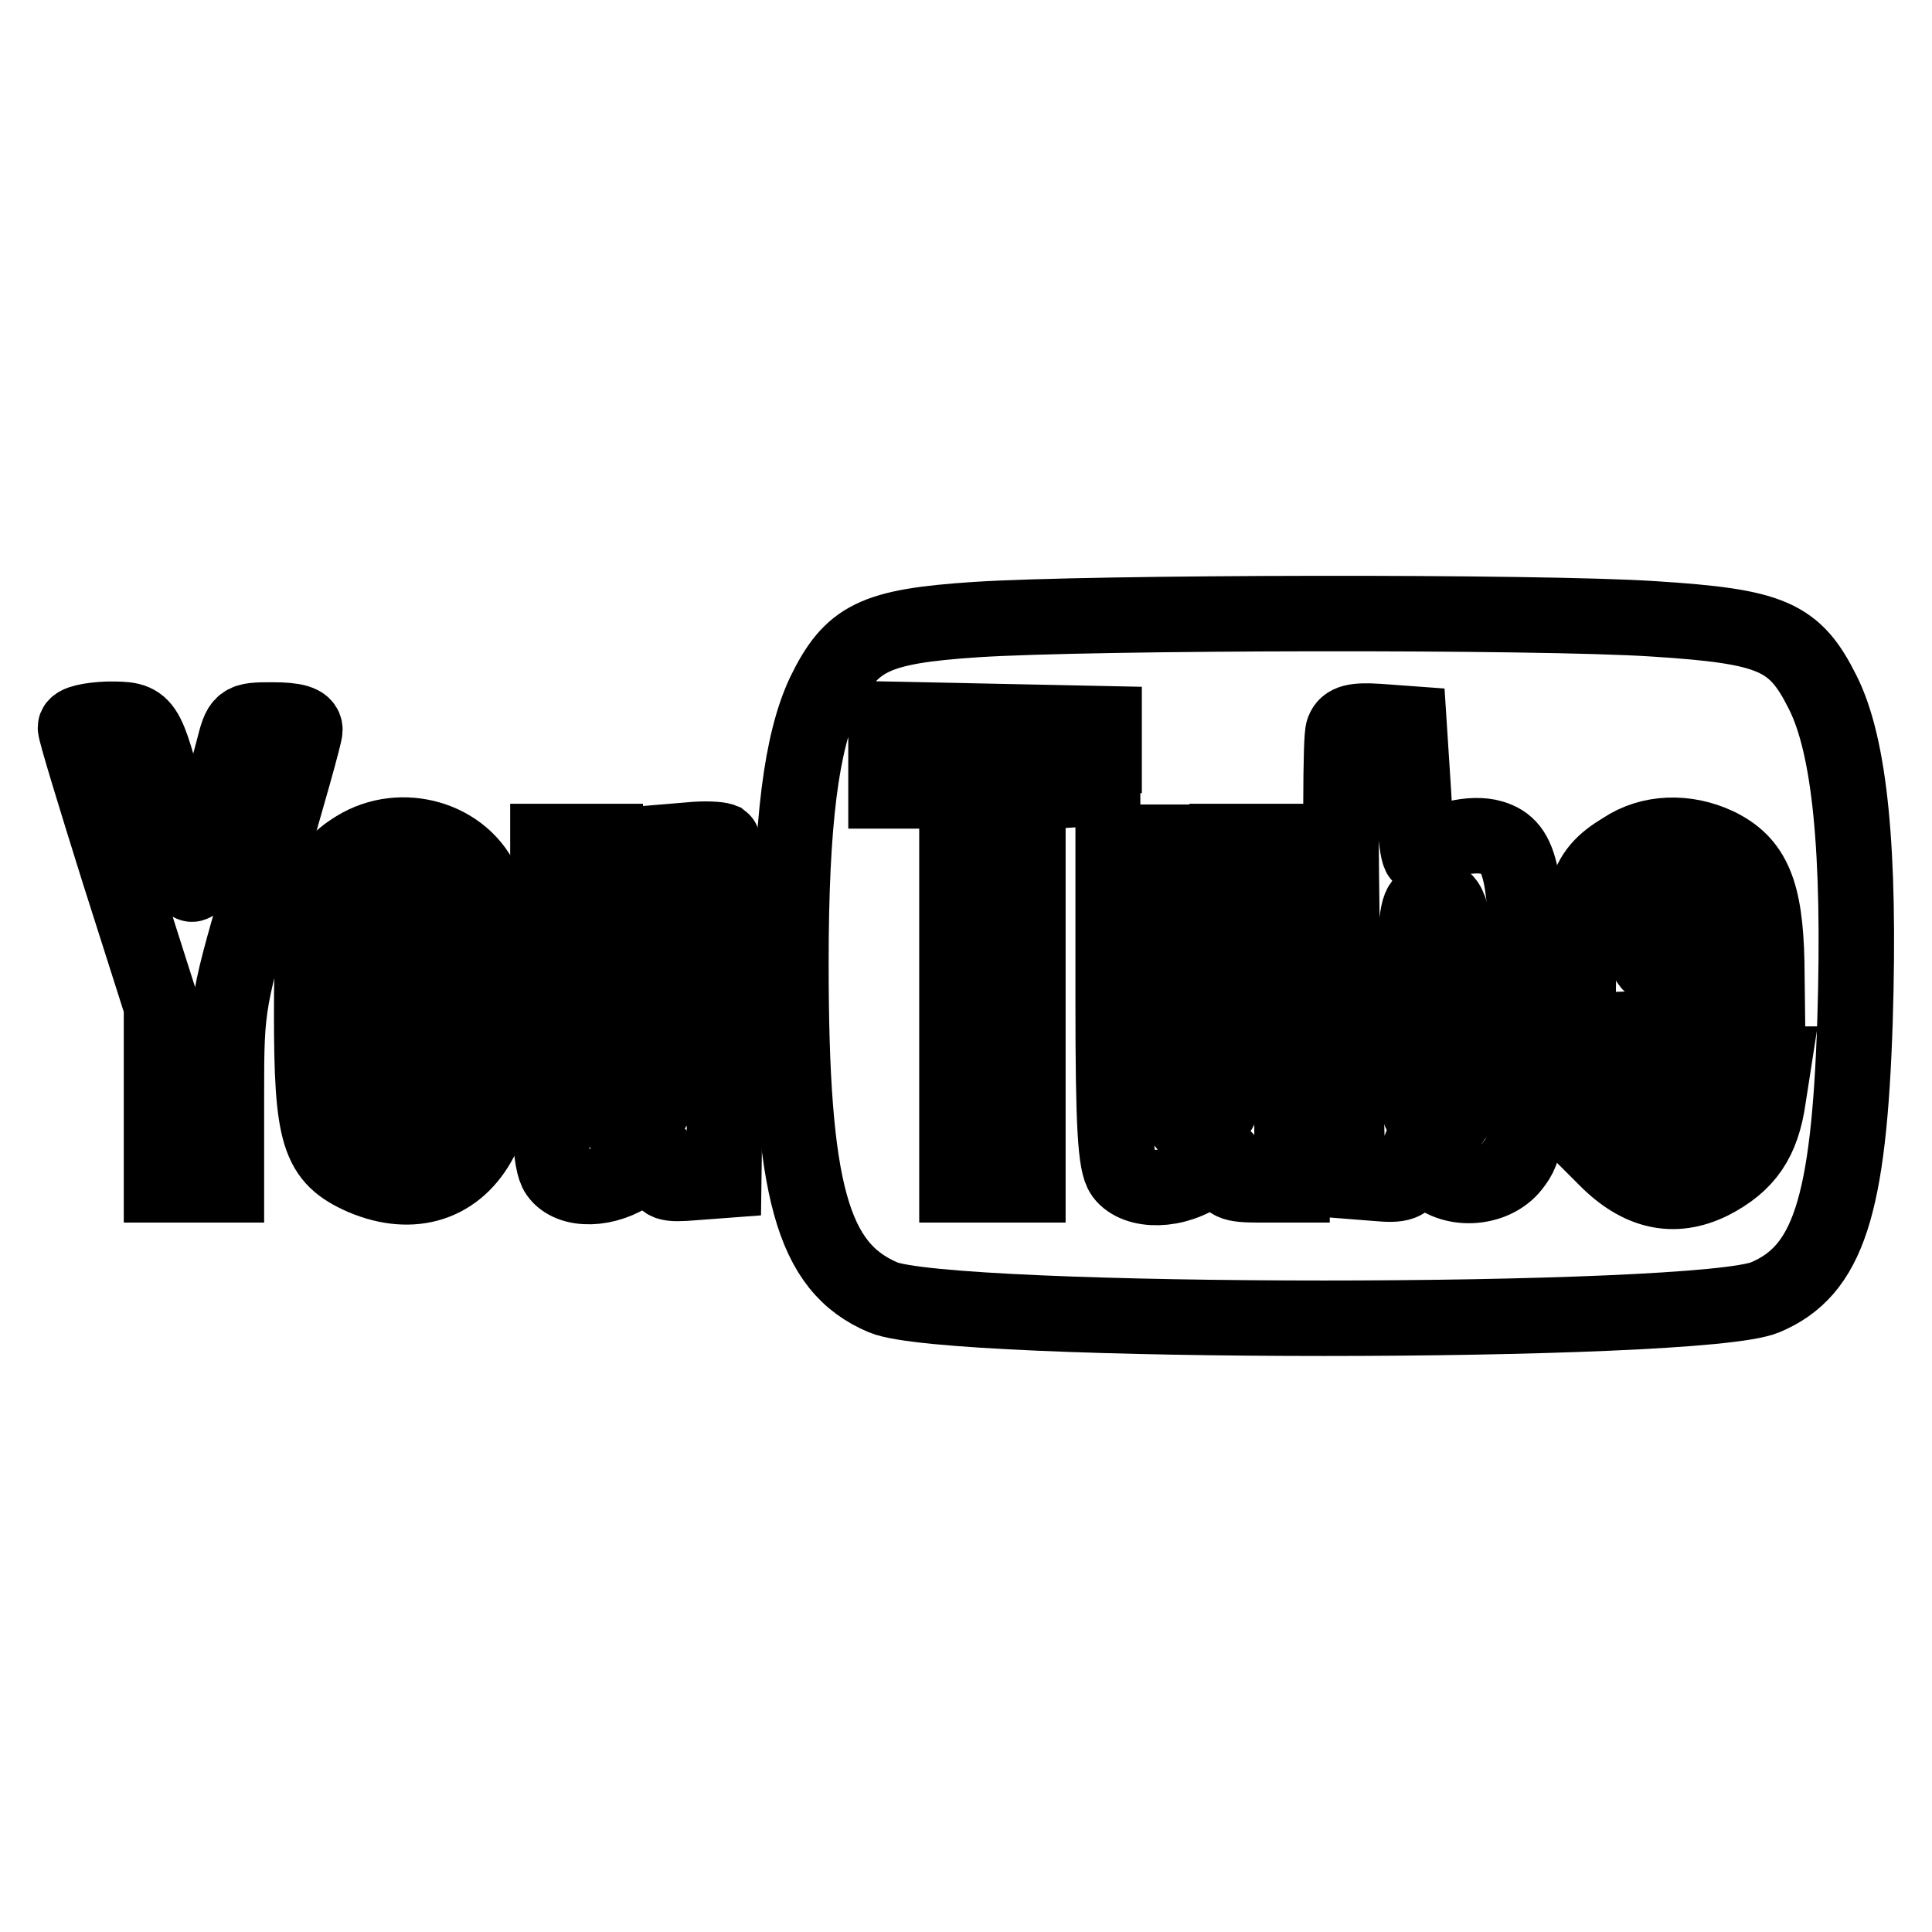
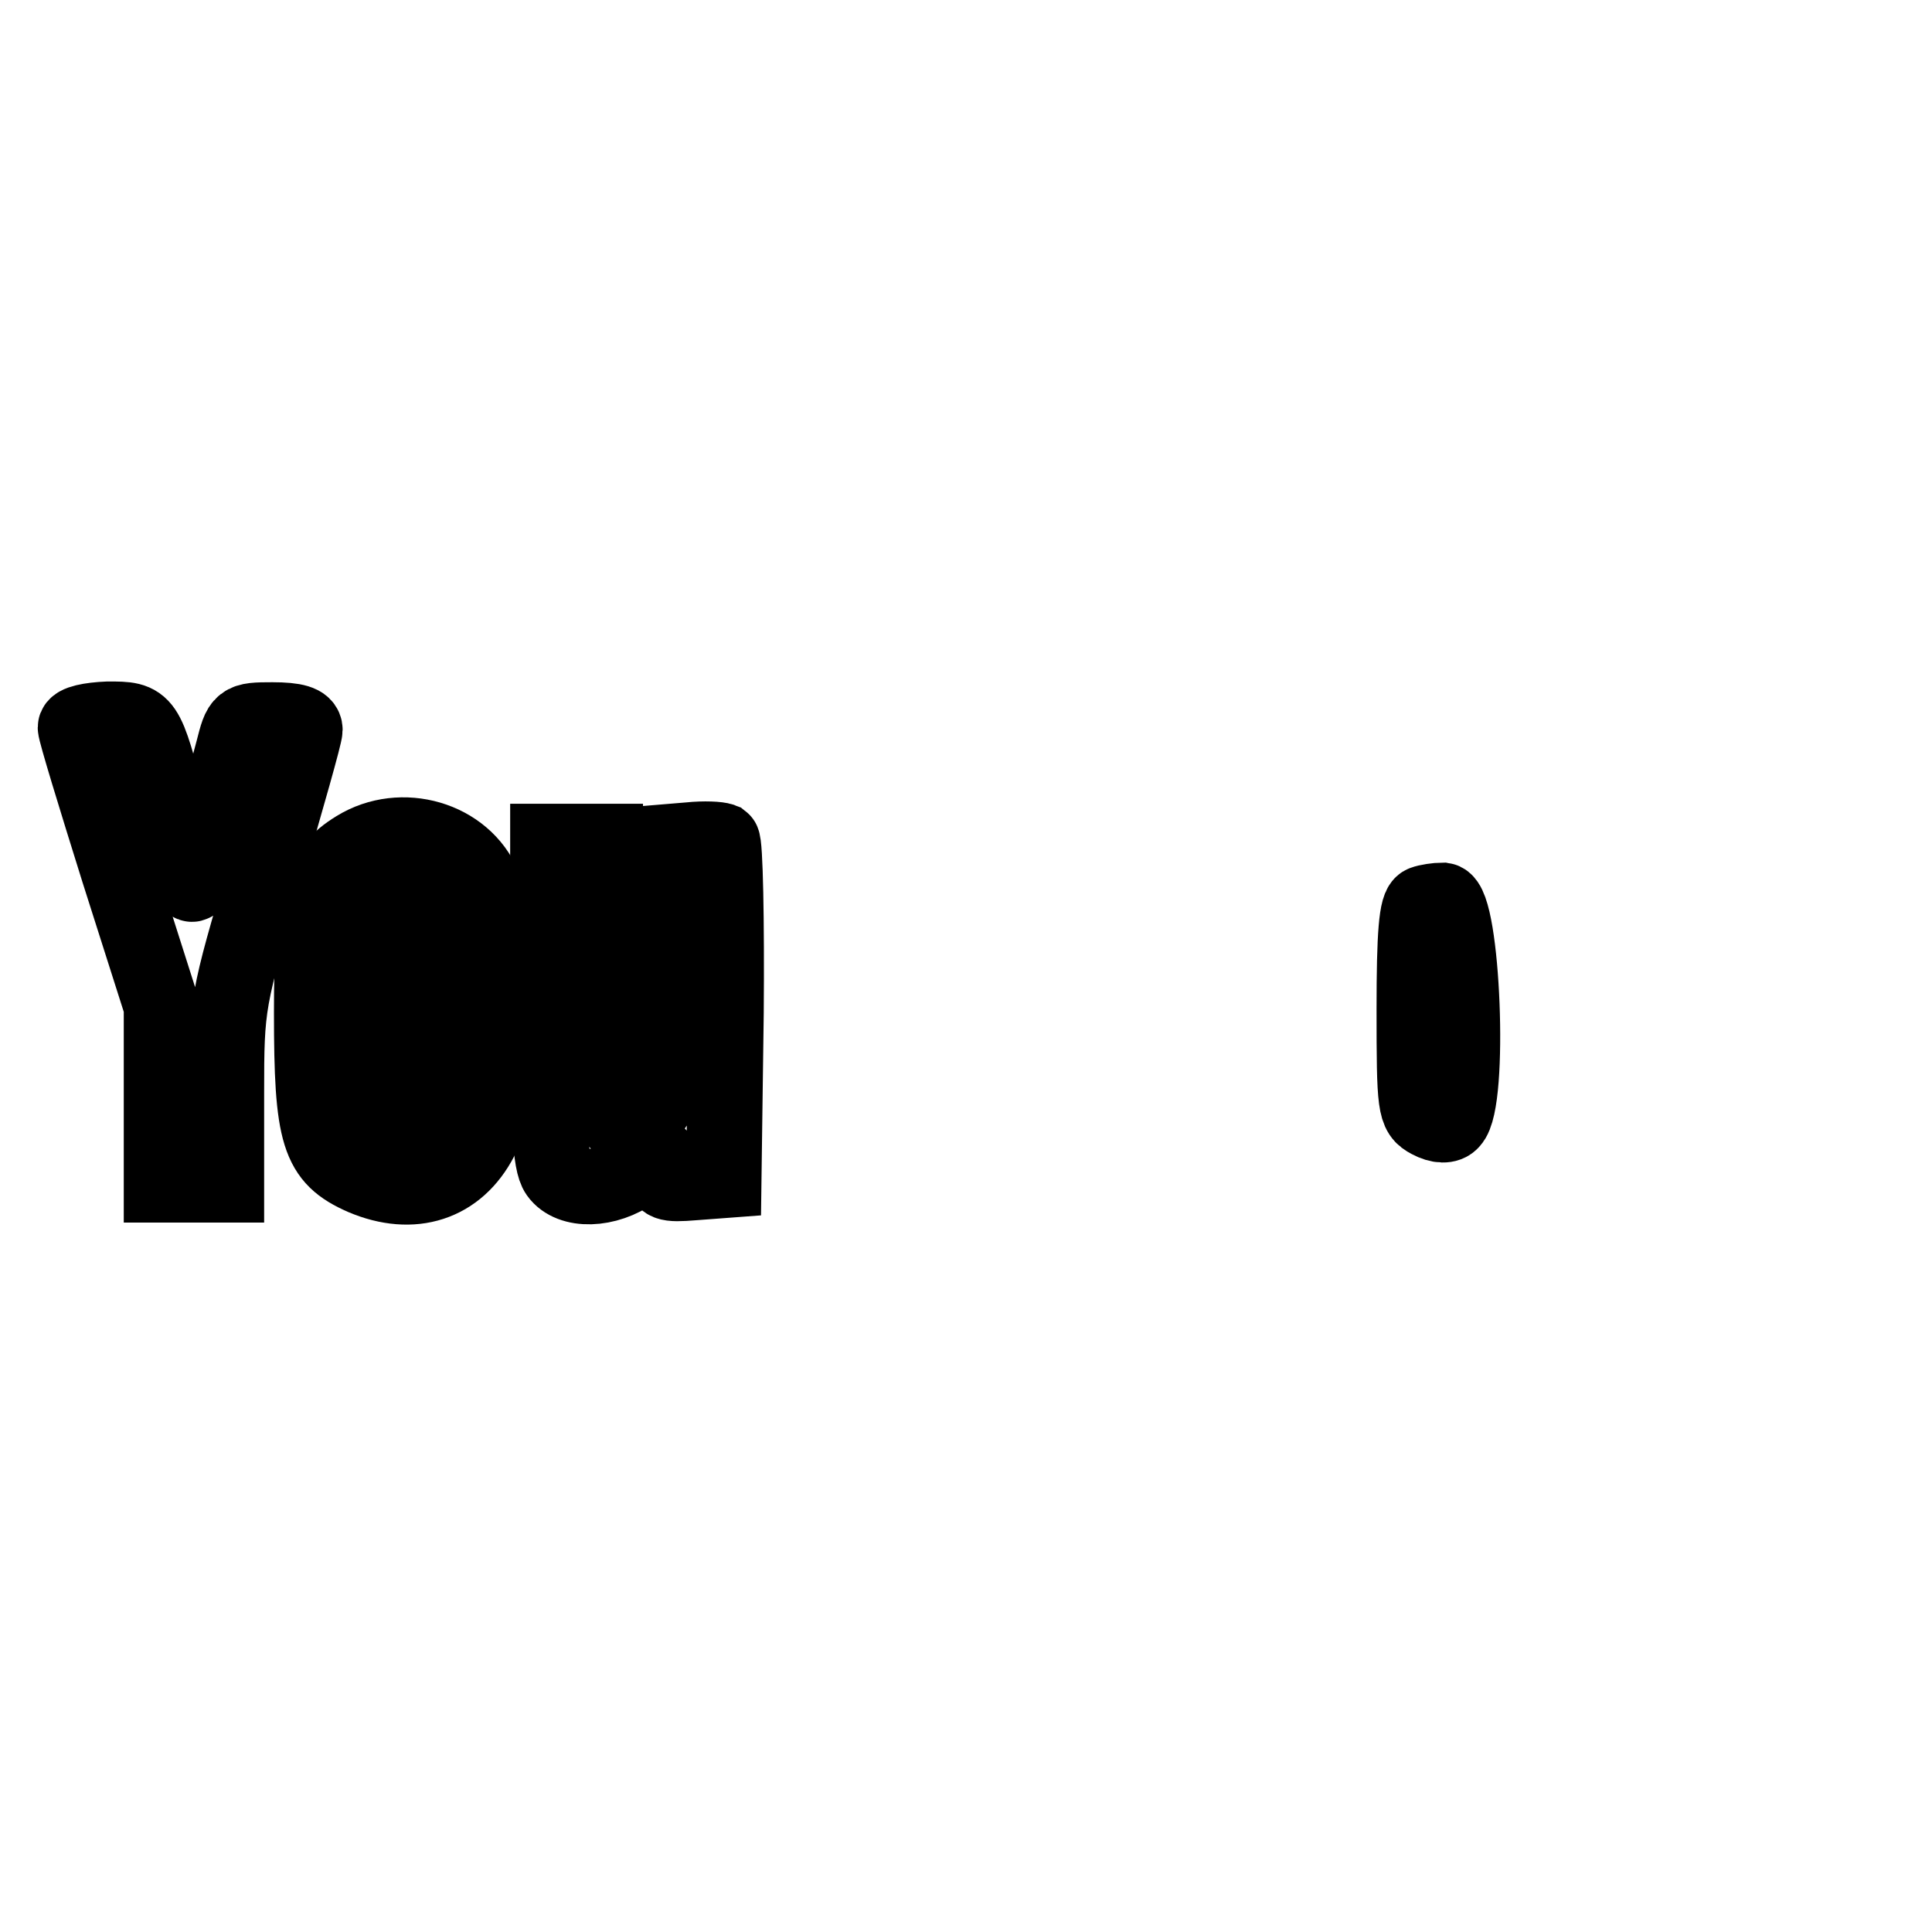
<svg xmlns="http://www.w3.org/2000/svg" version="1.1" x="0px" y="0px" viewBox="0 0 256 256" enable-background="new 0 0 256 256" xml:space="preserve">
  <g>
    <g>
-       <path stroke-width="10" fill-opacity="0" stroke="#000000" d="M129.3,82.1c-13.5,0.9-16.5,2.4-20.1,9.8c-3,6.4-4.4,16.9-4.4,35.7c0,30.2,2.8,40.3,12.2,44.3  c8.7,3.7,108.1,3.7,116.9,0c8.3-3.5,11.1-11.9,11.9-36.7c0.7-22.6-0.7-36.4-4.3-43.5c-3.7-7.4-6.7-8.7-22.4-9.7  C203.9,81,144.5,81.1,129.3,82.1z M146.1,100.1v4.3l-4.9,0.3l-5,0.3V131v26h-4.7h-4.7v-26.1v-26.1h-4.7h-4.7v-4.7v-4.8l14.5,0.3  l14.4,0.3V100.1z M187.3,105.2c0.4,8,0.7,9.2,1.7,7.9c1.5-1.8,6.1-2.9,8.7-2.1c4,1.2,4.7,4.9,4.7,23.5c0,16.2-0.1,17.6-2,20  c-2.5,3.2-8.2,3.5-10.9,0.5l-1.7-1.9l-0.8,2c-0.6,1.7-1.4,2-4.6,1.7l-3.8-0.3l-0.7-29.1c-0.3-16-0.3-29.8,0.1-30.6  c0.4-1.1,1.5-1.4,4.6-1.2l4.1,0.3L187.3,105.2z M227.5,112c4.8,2.3,6.4,6.1,6.6,15.5l0.1,8.2L226,136l-8.3,0.3v3.1  c0,5.5,1,9,3,9.7c2.7,0.8,4.6-1.2,4.6-4.9v-3.2h4.8h4.9l-0.7,4.5c-0.8,5.6-2.9,8.7-7.6,11.1c-4.9,2.4-9.5,1.4-14-3.2l-3.6-3.6  v-14.8c0-16.6,0.7-19.2,6-22.4C218.7,110.2,223.4,110.1,227.5,112z M156,130c0,15.8,0.2,18.6,1.4,19.2c0.9,0.3,2.4-0.3,3.3-1.1  c1.8-1.6,1.9-3,1.9-19.2v-17.4h4.3h4.3v22.8V157h-4.3c-3.7,0-4.3-0.3-4.3-2c0-1.9,0-1.9-3,0.2c-3.8,2.8-9,2.8-10.8,0.4  c-1-1.4-1.3-6.4-1.3-22.9v-21.1h4.3h4.3V130z" />
      <path stroke-width="10" fill-opacity="0" stroke="#000000" d="M188.6,119.7c-0.9,0.3-1.2,4.1-1.2,14c0,13,0.1,13.8,2,14.8c1.3,0.7,2.4,0.7,2.9,0.1  c2.6-2.6,1.5-28.9-1.1-29.3C190.4,119.3,189.1,119.5,188.6,119.7z" />
-       <path stroke-width="10" fill-opacity="0" stroke="#000000" d="M220.1,119.4c-1.1,0.9-1.8,2.7-1.9,5c-0.1,3.6,0,3.7,3.5,4l3.5,0.3v-3.8c0-2.2-0.7-4.4-1.5-5.2  C221.9,117.8,222.2,117.8,220.1,119.4z" />
      <path stroke-width="10" fill-opacity="0" stroke="#000000" d="M10,96.4c0,0.6,2.6,9.1,5.7,19l5.7,17.9v11.9V157h4.3h4.3v-12.1c0-11.9,0.1-12.3,5.2-29.5  c2.8-9.6,5.2-18,5.2-18.7c0-0.9-1.3-1.3-4.3-1.3c-4.2,0-4.2,0.1-5.2,4c-3,11.3-4.7,17.2-5.2,17.6c-0.6,0.6-0.8-0.2-3.3-9.8  c-3.1-11.9-3.1-11.9-8.1-11.9C11.9,95.4,10,95.8,10,96.4z" />
      <path stroke-width="10" fill-opacity="0" stroke="#000000" d="M47.2,112.4c-4.9,3-5.9,6.5-5.9,21.8c0,16.3,0.9,19.2,6.8,21.8c6.6,2.8,12.5,0.9,15.6-5.1  c2.1-4,2.4-28.9,0.4-33.5C61.5,111.1,53.2,108.7,47.2,112.4z M55.9,120.2c1.1,1.6,1.5,4.7,1.5,13.3c0,6.1-0.4,12.1-0.9,13.5  c-0.9,2.7-3.6,3.2-5.5,1.3c-1.6-1.6-1.6-27.4,0-29C52.7,117.6,54.3,117.8,55.9,120.2z" />
      <path stroke-width="10" fill-opacity="0" stroke="#000000" d="M91.4,111.3l-3.6,0.3v17.1c0,15.7-0.1,17.1-1.9,18.9c-3.5,3.5-4.5,2.5-5.1-5.4c-0.3-4-0.6-12.5-0.6-19  v-11.7h-3.8h-3.8v21.1c0,16.3,0.3,21.5,1.3,22.9c1.7,2.4,6.5,2.3,10.1-0.3c3.4-2.6,3.8-2.6,3.8-0.1c0,1.7,0.5,1.9,4.1,1.6l4-0.3  l0.3-22.2c0.1-12.2-0.1-22.5-0.5-22.8C95.2,111.2,93.3,111.1,91.4,111.3z" />
    </g>
  </g>
</svg>